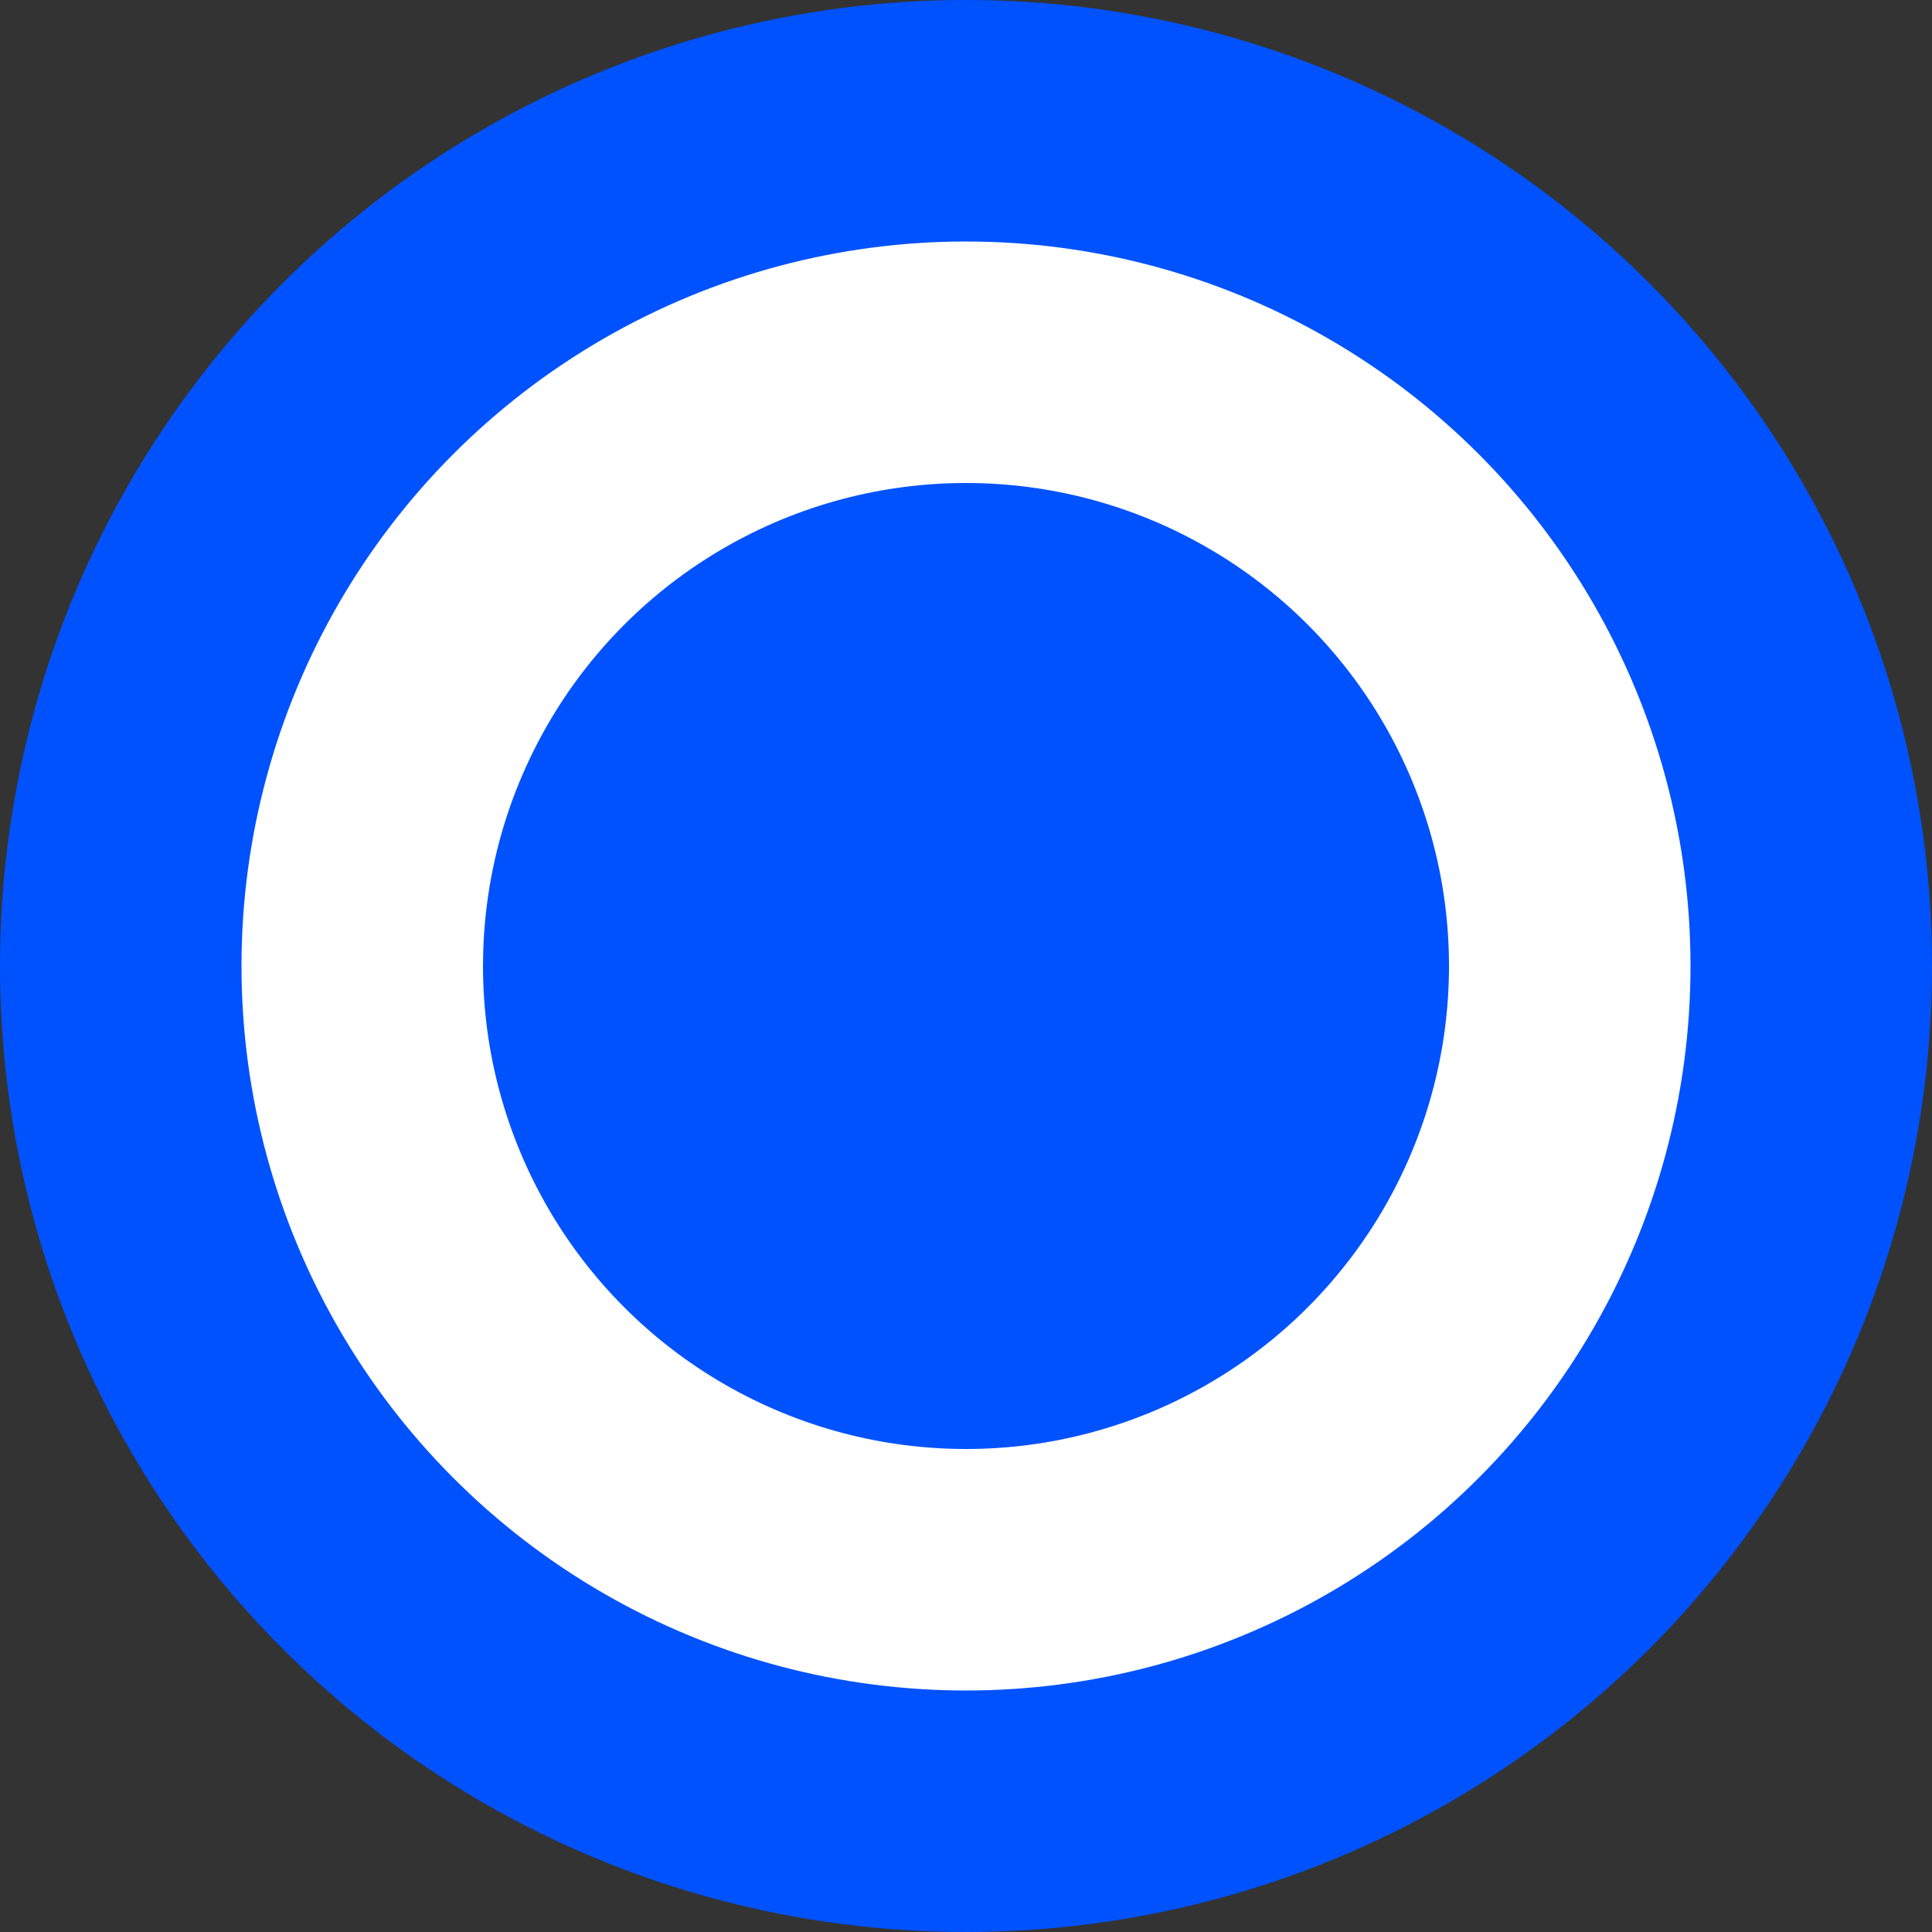
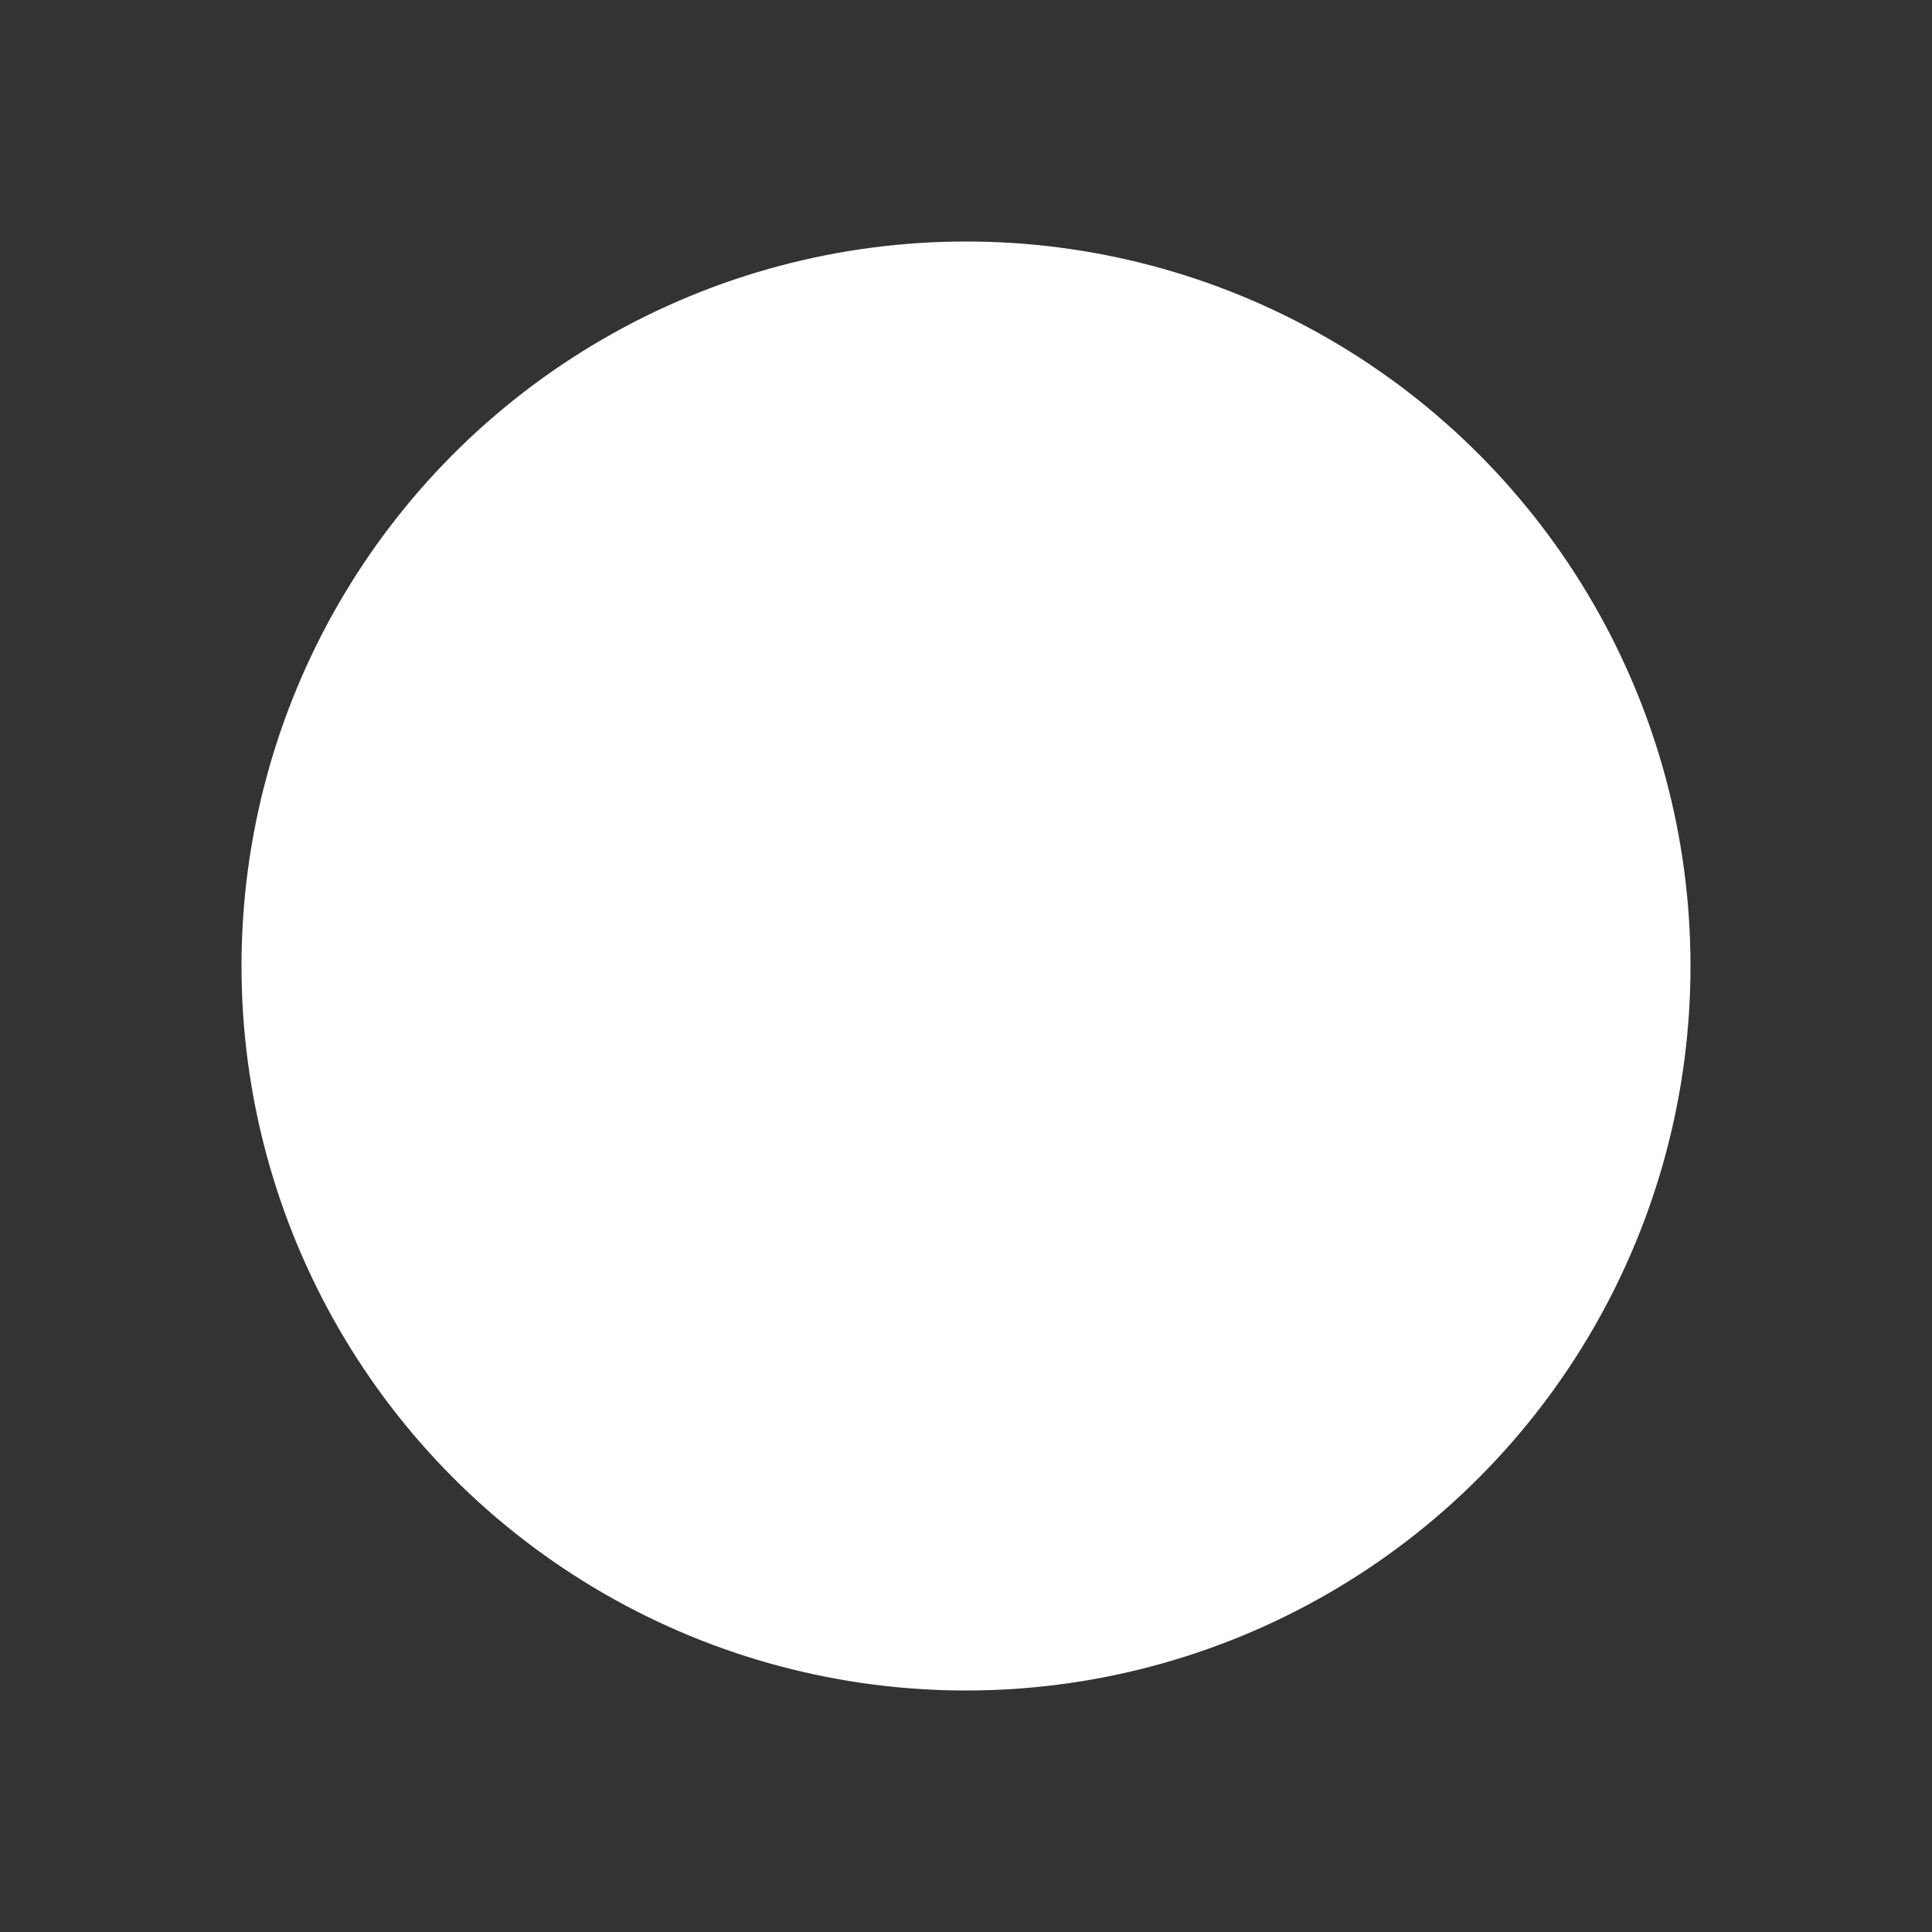
<svg xmlns="http://www.w3.org/2000/svg" width="48" height="48" viewBox="0 0 48 48" fill="none">
  <rect x="0" y="0" width="48" height="48" fill="#333333" stroke="none" />
-   <circle cx="24" cy="24" r="24" fill="#0052FF" />
  <circle cx="24" cy="24" r="18" fill="white" />
-   <circle cx="24" cy="24" r="12" fill="#0052FF" />
</svg>